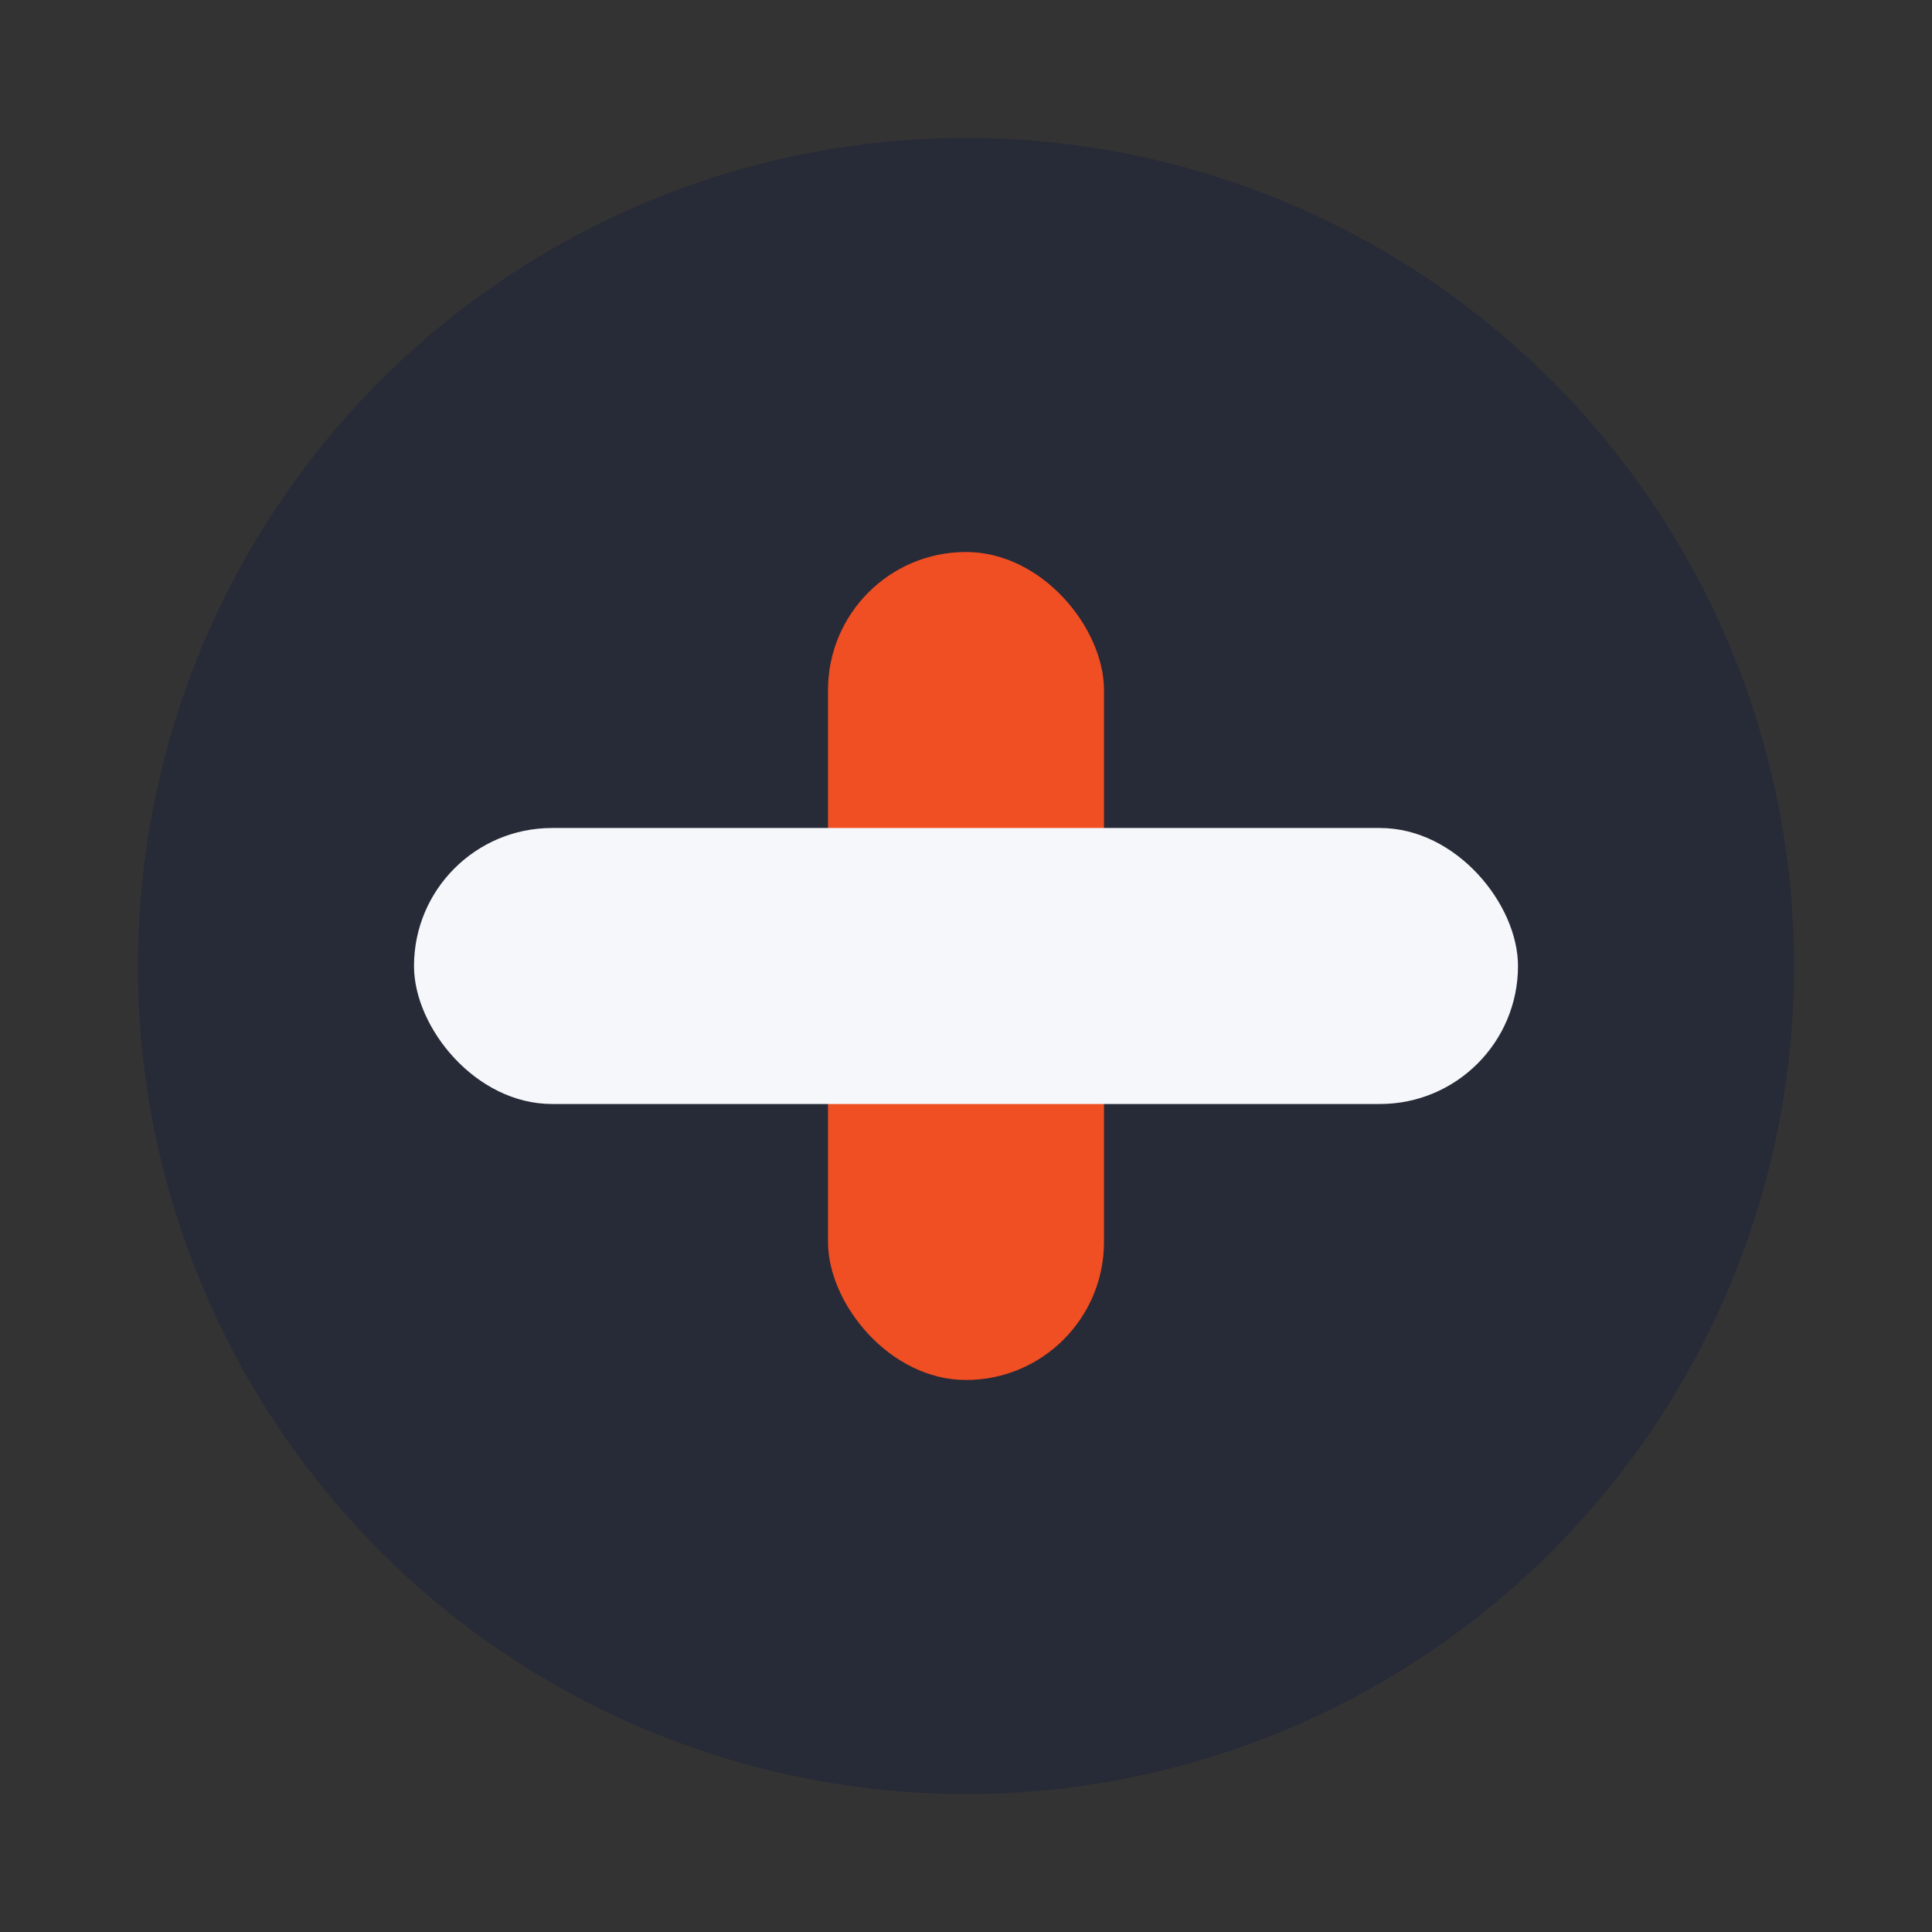
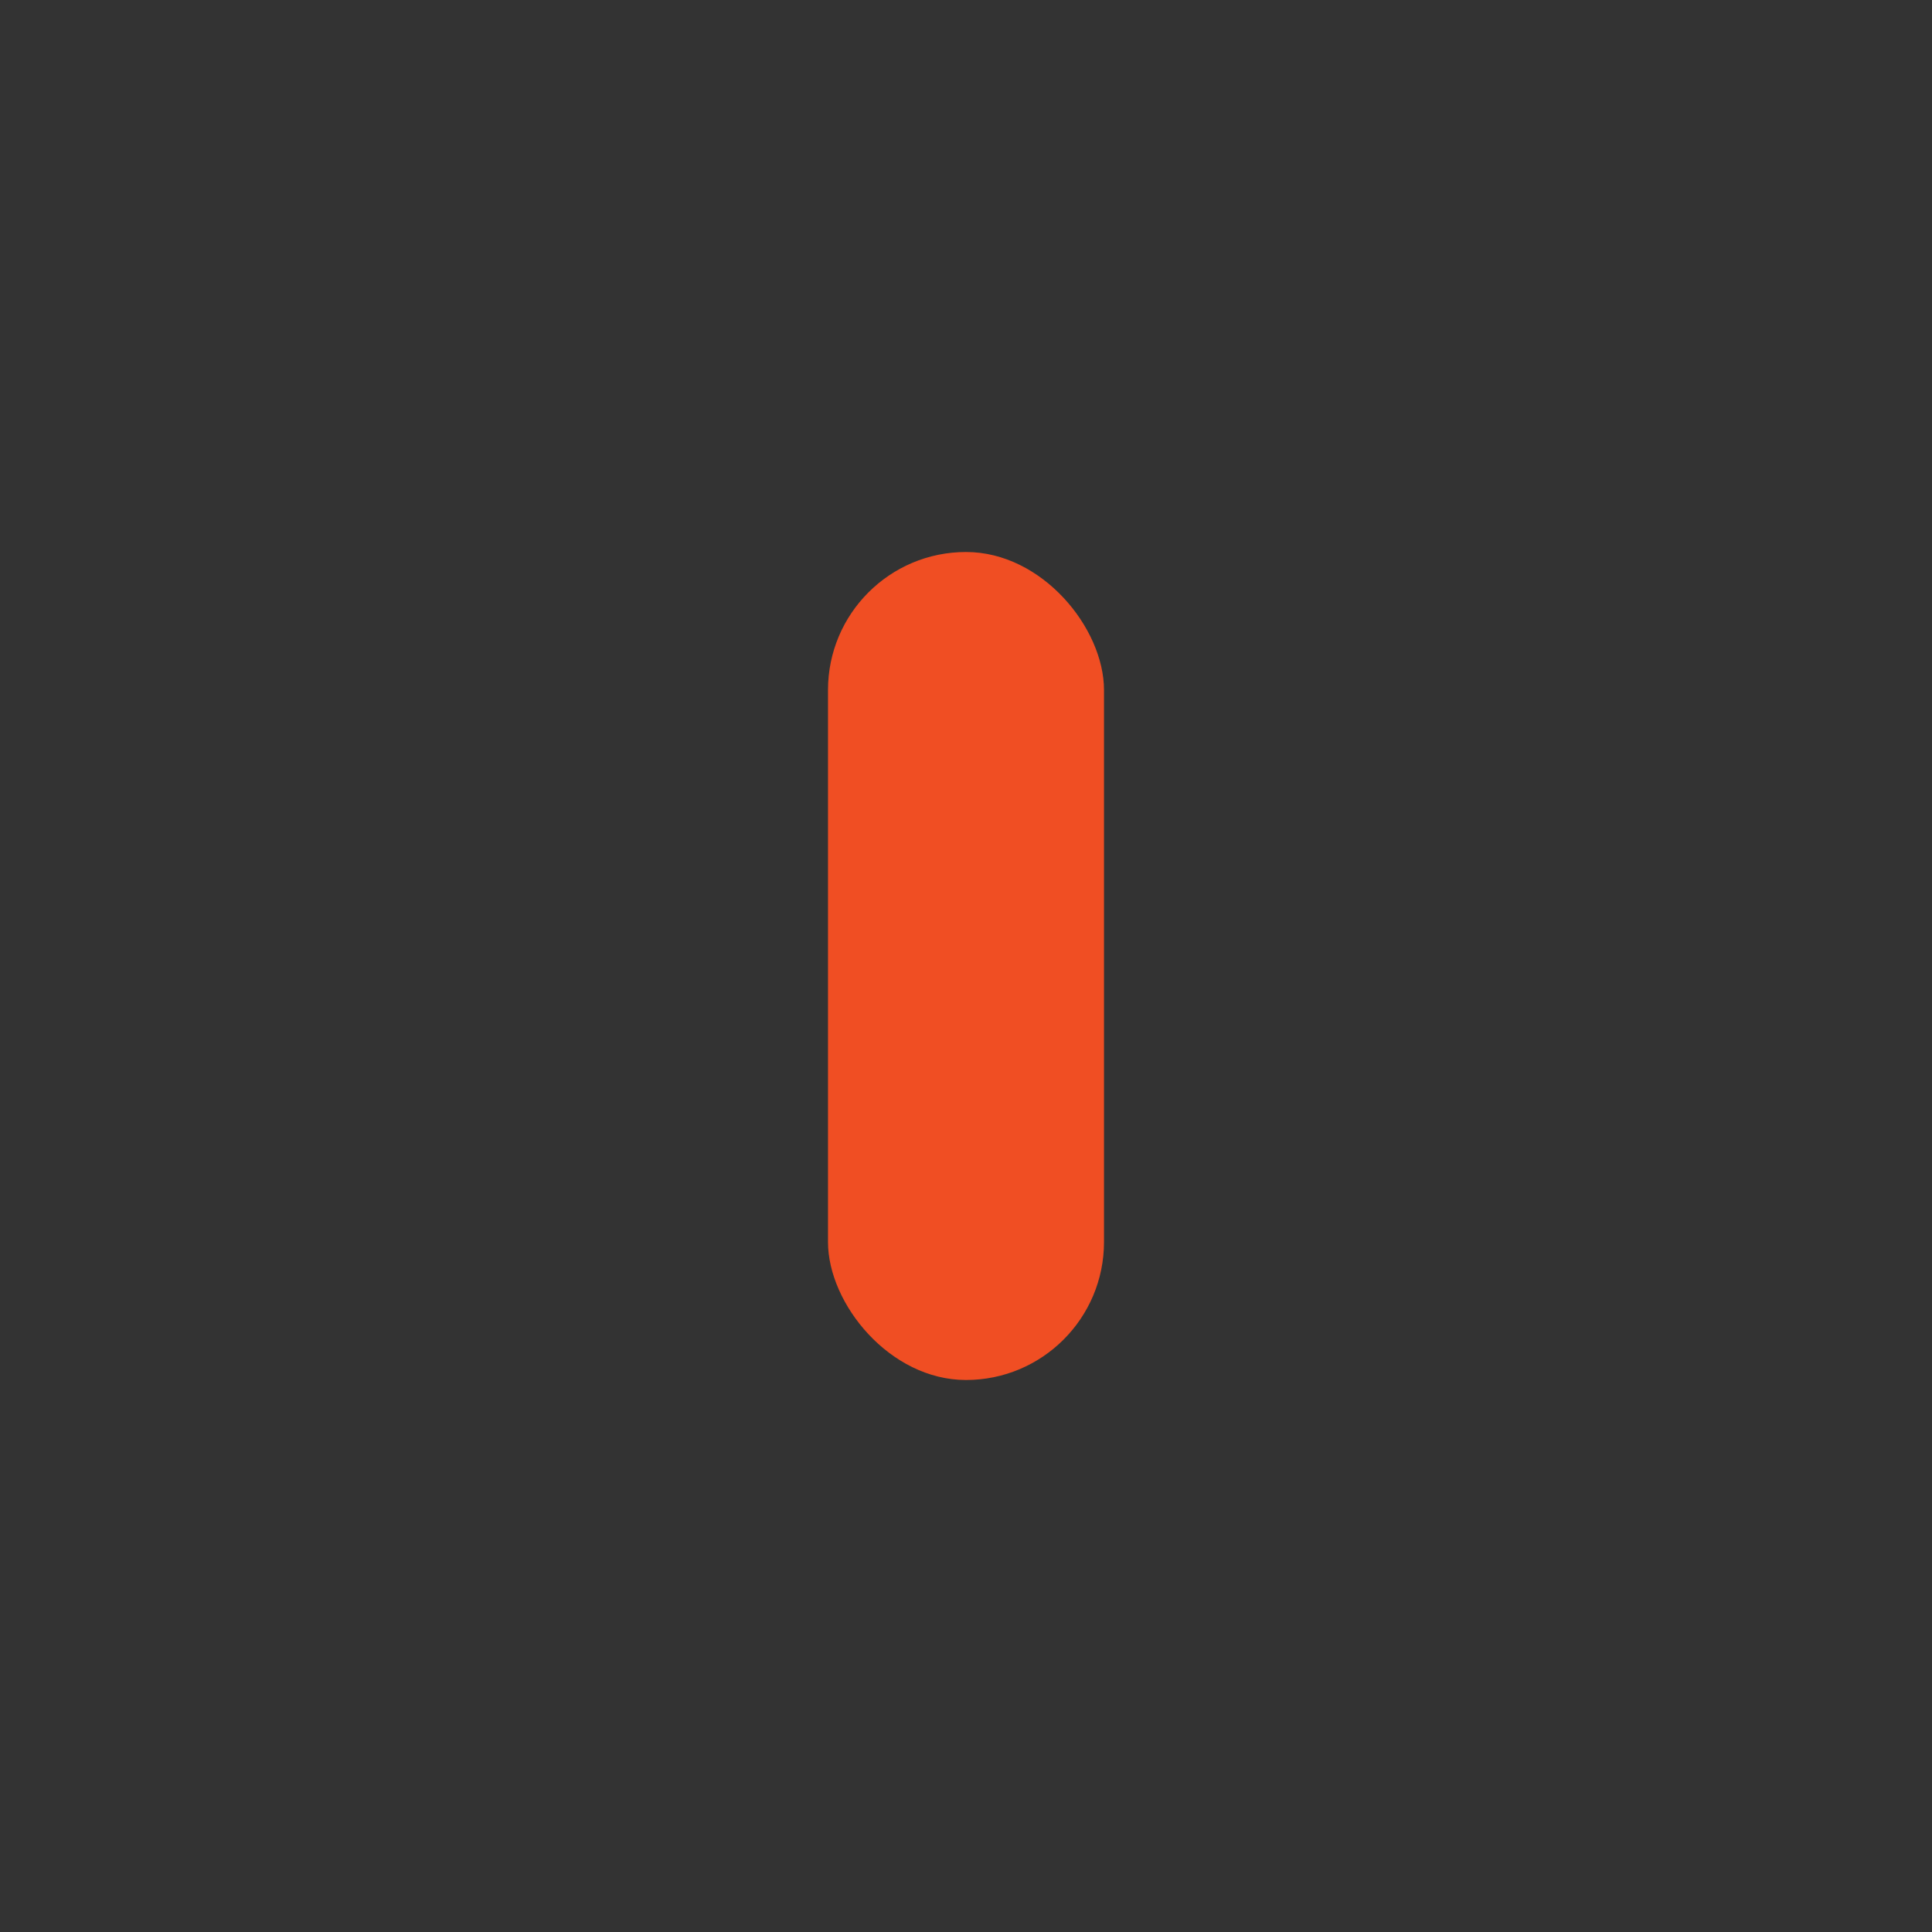
<svg xmlns="http://www.w3.org/2000/svg" width="28" height="28" viewBox="0 0 28 28">
  <rect x="0" y="0" width="28" height="28" fill="#333333" stroke="none" />
-   <circle cx="14" cy="14" r="12" fill="#272A37" />
  <rect x="12" y="8" width="4" height="12" rx="2" fill="#F04E23" />
-   <rect x="6" y="12" width="16" height="4" rx="2" fill="#F5F7FA" />
</svg>